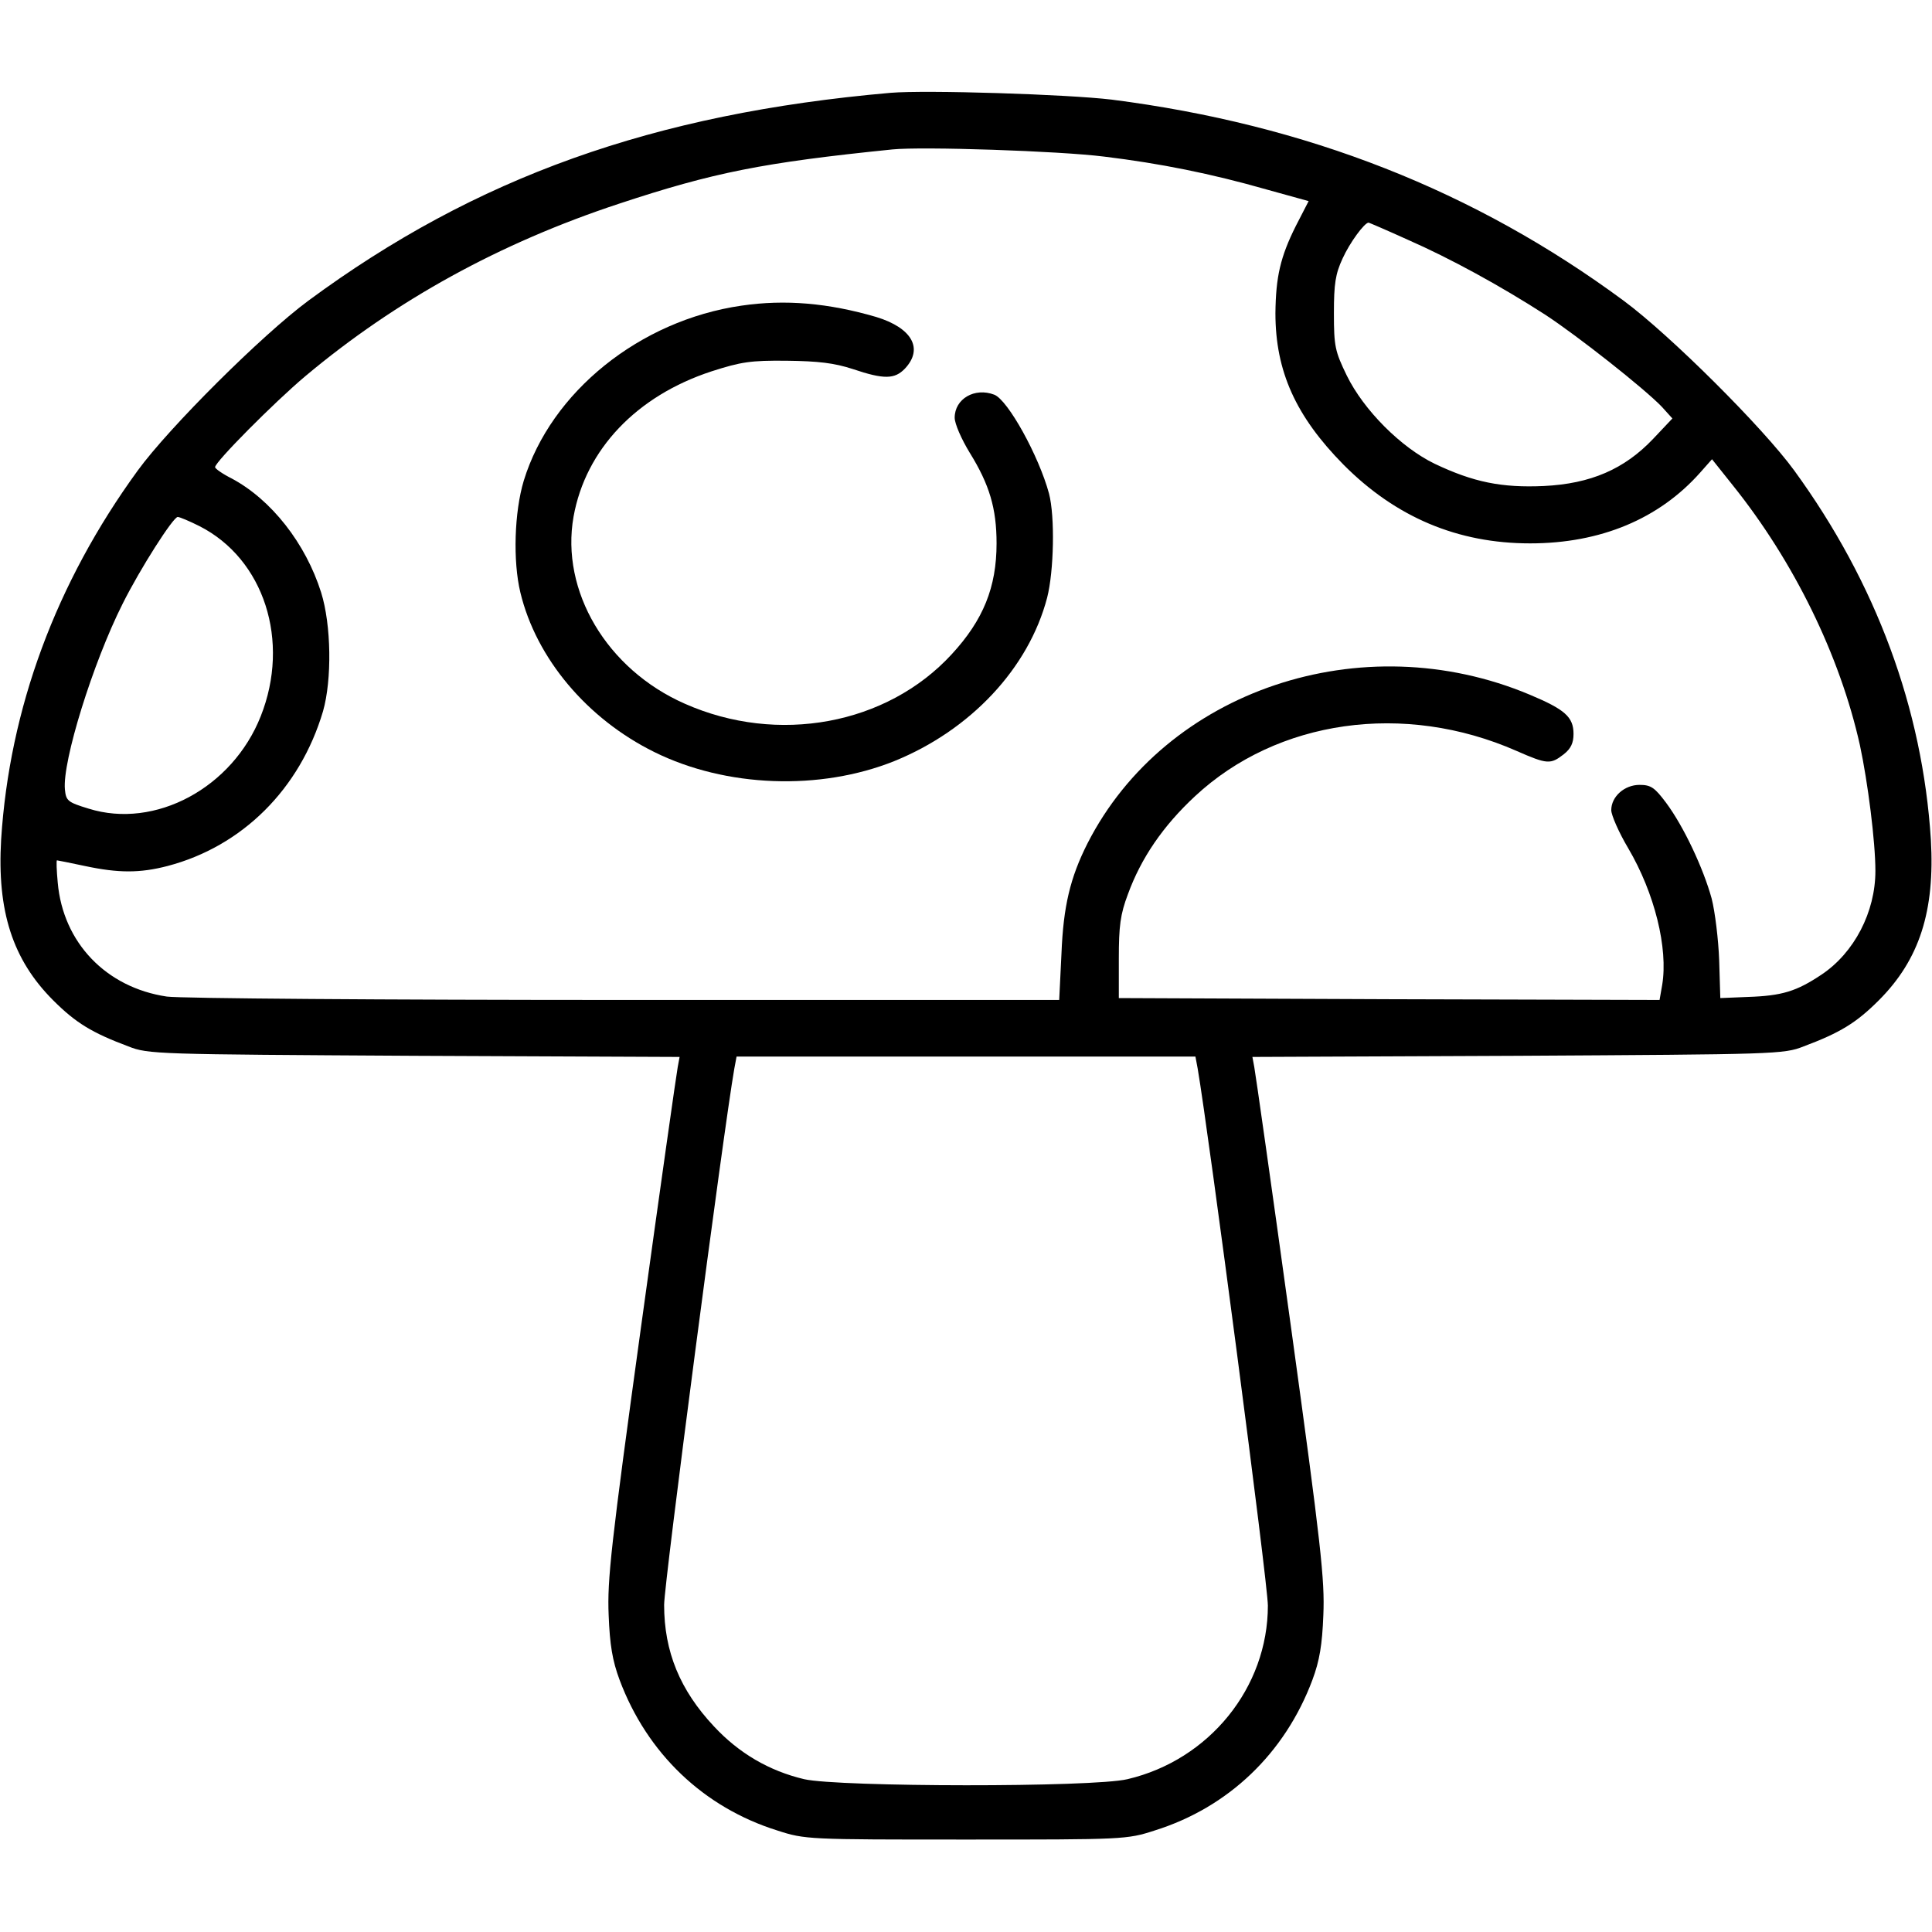
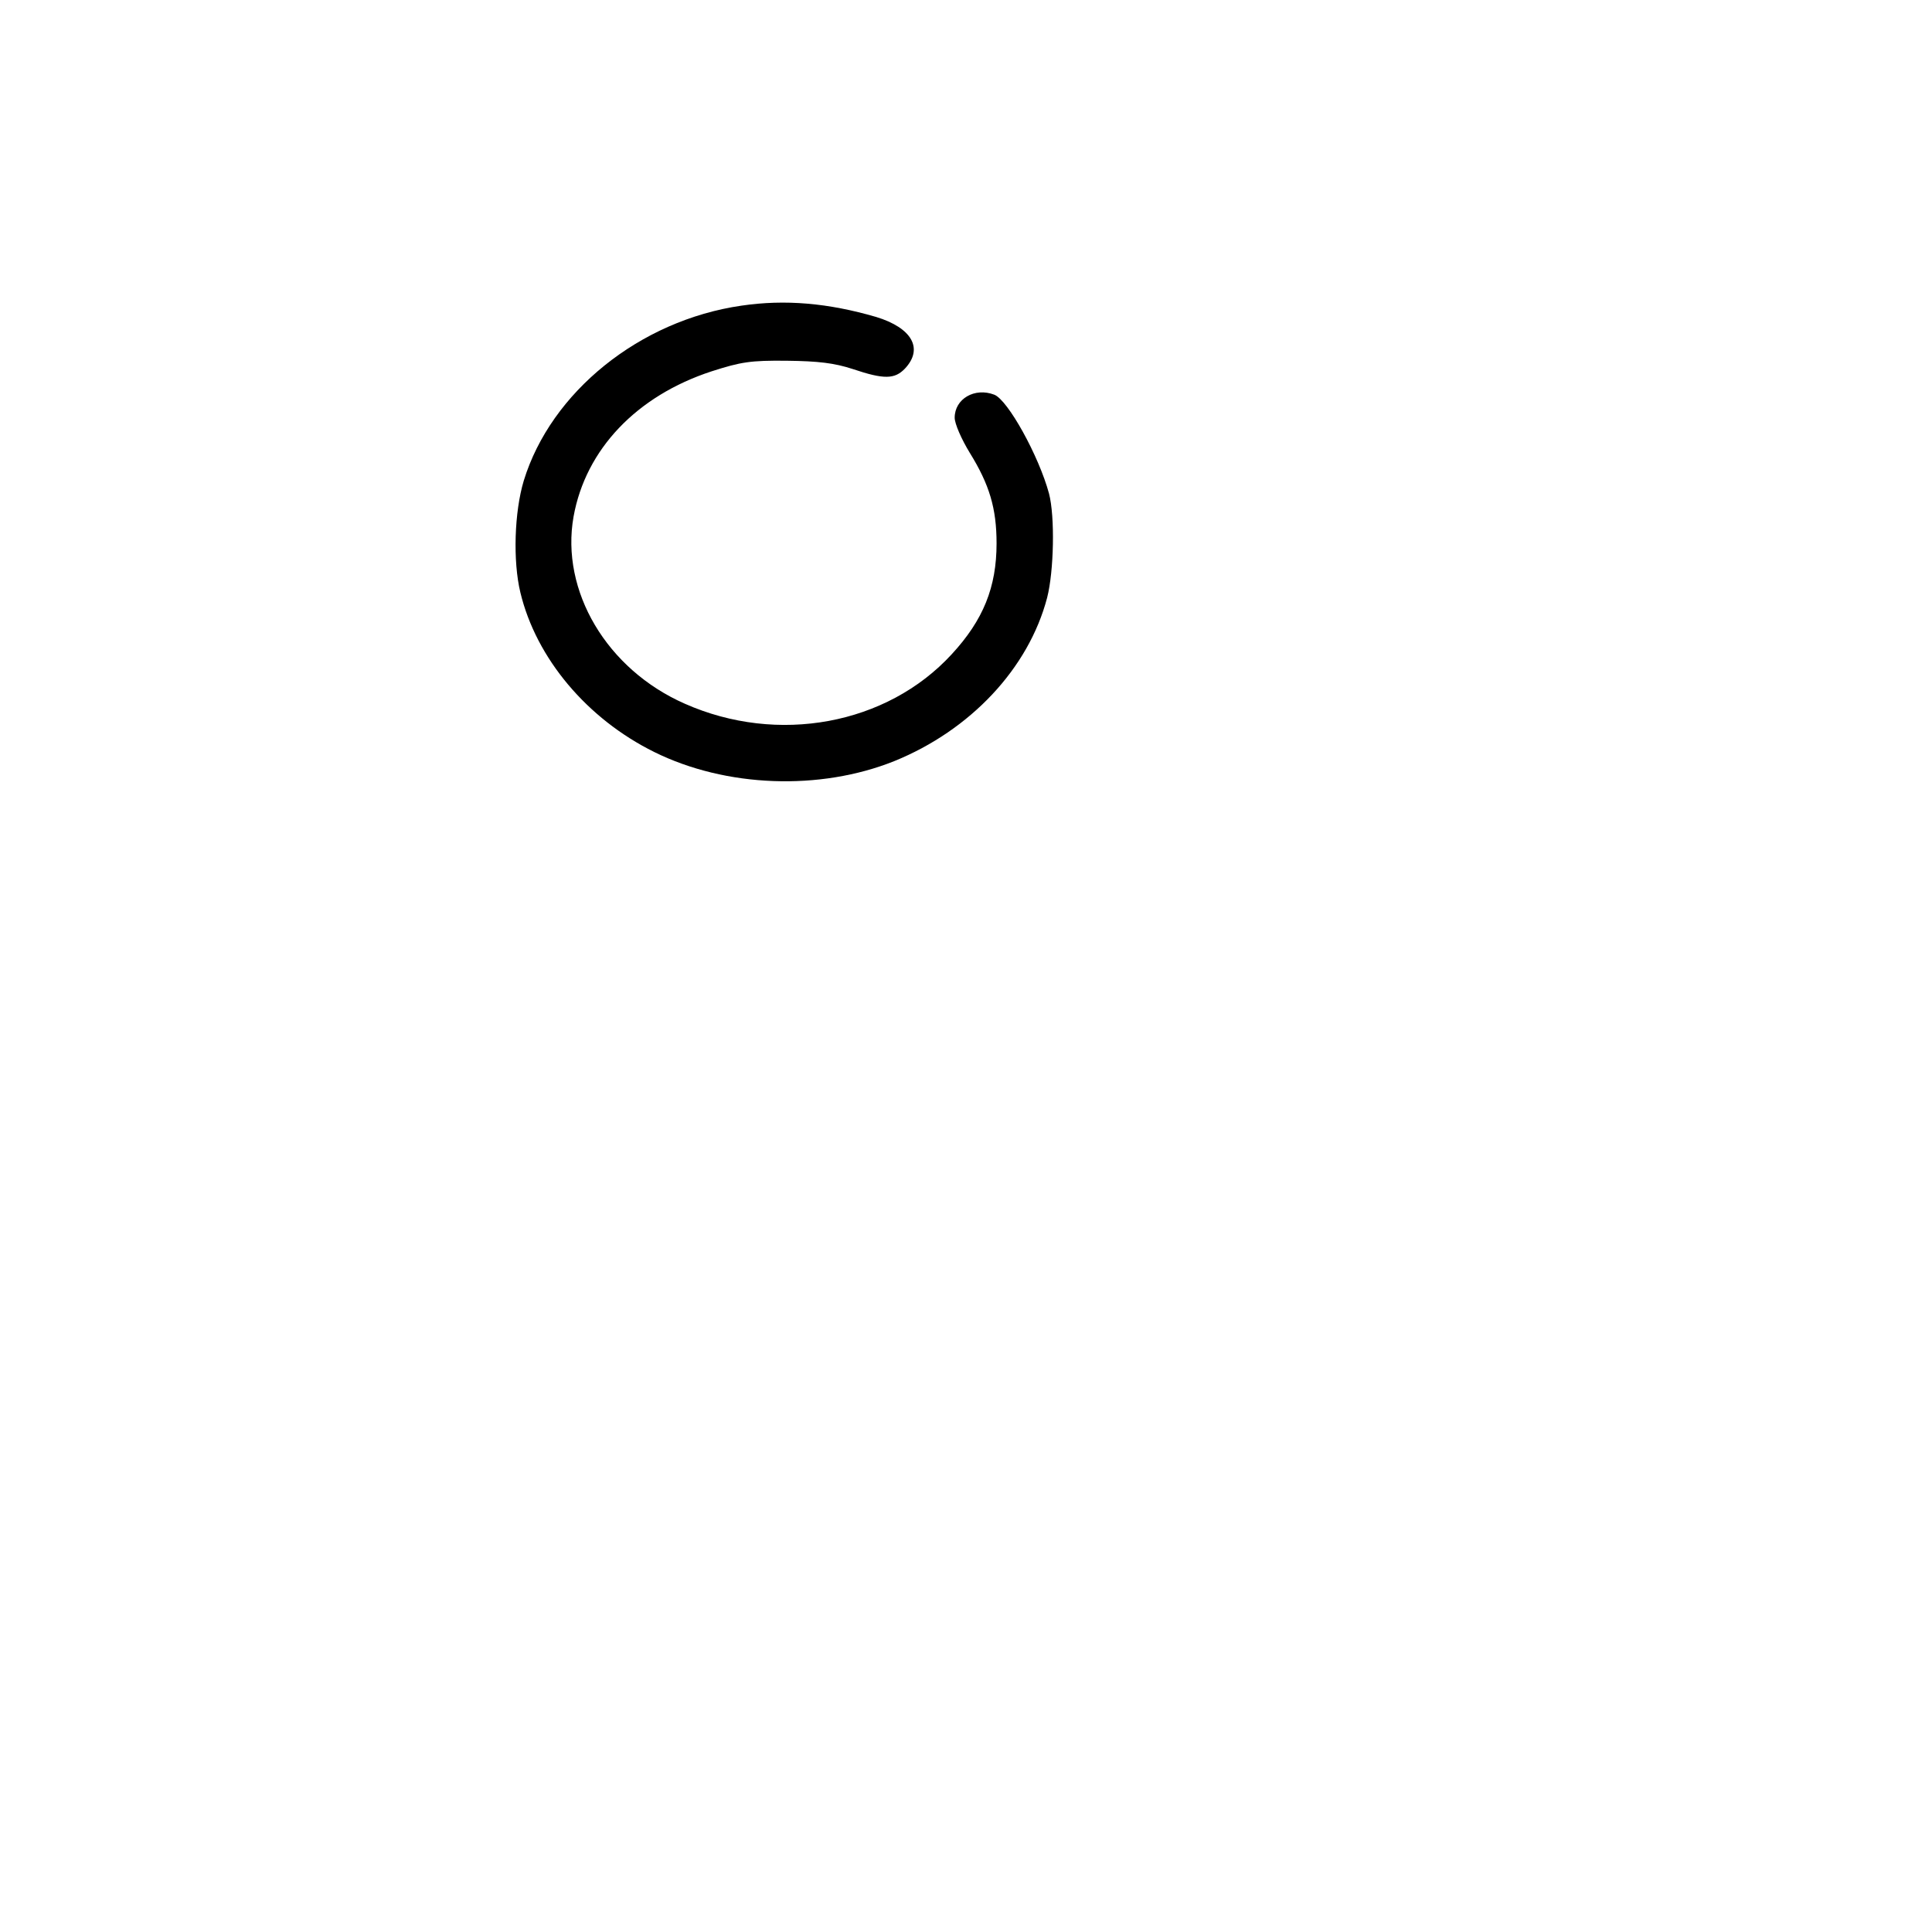
<svg xmlns="http://www.w3.org/2000/svg" version="1.0" width="512pt" height="512pt" viewBox="0 0 512 512" preserveAspectRatio="xMidYMid meet">
  <g transform="translate(0,512) scale(0.1,-0.1)" fill="#000000" stroke="none">
-     <path d="M2360 4874 c-629 -55 -1100 -224 -1543 -551 -123 -91 -369 -336 -452 -450 -217 -298 -340 -631 -362 -978 -11 -189 30 -318 138 -426 60 -60 103 -86 199 -122 53 -21 74 -21 758 -25 l703 -3 -5 -27 c-3 -15 -47 -324 -97 -687 -80 -580 -90 -673 -86 -765 3 -79 10 -121 29 -172 73 -195 223 -338 418 -399 74 -24 82 -24 500 -24 418 0 426 0 500 24 195 61 345 204 418 399 19 51 26 93 29 172 4 92 -6 185 -86 765 -50 363 -94 672 -97 687 l-5 27 703 3 c684 4 705 4 758 25 96 36 139 62 199 122 108 108 149 237 138 426 -22 347 -145 680 -362 978 -83 114 -329 359 -452 450 -394 291 -840 467 -1357 533 -116 14 -492 26 -586 18z m566 -169 c148 -18 283 -45 430 -87 l112 -31 -34 -66 c-41 -82 -53 -135 -54 -231 0 -154 54 -273 180 -401 139 -140 303 -209 495 -209 187 0 342 65 451 188 l31 35 55 -69 c162 -202 284 -451 337 -689 21 -98 41 -256 41 -333 0 -109 -56 -217 -143 -275 -66 -44 -104 -56 -195 -59 l-73 -3 -3 100 c-2 55 -11 129 -20 164 -22 80 -74 191 -121 254 -30 40 -40 47 -70 47 -40 0 -75 -31 -75 -67 0 -13 20 -59 45 -101 70 -119 106 -265 90 -362 l-7 -40 -716 2 -717 3 0 105 c0 86 4 117 24 170 35 96 93 181 178 260 218 203 554 251 852 120 82 -36 90 -36 125 -9 19 15 26 30 26 54 0 45 -23 65 -116 104 -445 187 -965 12 -1172 -394 -46 -91 -64 -167 -69 -292 l-6 -123 -1151 0 c-637 0 -1179 4 -1214 9 -161 24 -275 143 -289 302 -3 32 -4 59 -2 59 2 0 36 -7 74 -15 89 -19 146 -19 219 0 198 52 351 204 412 410 24 84 22 229 -5 315 -41 130 -132 246 -237 302 -24 12 -44 26 -44 30 0 14 157 172 239 241 241 202 516 353 831 457 251 83 381 109 725 144 79 8 442 -4 561 -19z m804 -220 c114 -50 247 -123 365 -199 87 -57 263 -196 309 -244 l28 -31 -51 -54 c-76 -80 -165 -119 -290 -125 -111 -5 -186 10 -289 59 -89 43 -188 142 -233 234 -31 64 -34 77 -34 165 0 78 4 104 23 145 19 42 58 95 69 95 1 0 48 -20 103 -45z m-3202 -759 c172 -87 242 -305 163 -504 -75 -190 -280 -300 -456 -245 -56 17 -60 21 -63 51 -7 74 74 335 153 492 47 94 134 230 146 230 5 0 31 -11 57 -24z m2646 -1438 c29 -169 186 -1364 186 -1423 0 -217 -155 -409 -372 -460 -92 -22 -765 -21 -857 0 -93 22 -173 69 -239 140 -90 96 -132 198 -132 322 0 57 157 1255 186 1421 l6 32 608 0 608 0 6 -32z" />
-     <path d="M1965 4310 c-270 -39 -505 -229 -577 -464 -25 -83 -29 -213 -9 -296 42 -175 177 -335 355 -423 190 -94 439 -103 636 -24 202 82 356 246 405 433 18 70 21 215 5 276 -27 100 -109 248 -145 262 -52 20 -105 -11 -105 -61 0 -16 18 -57 40 -93 52 -84 71 -147 71 -240 0 -116 -35 -203 -119 -294 -172 -187 -461 -240 -707 -131 -207 91 -330 299 -295 496 32 178 167 320 366 385 78 25 103 29 199 28 84 -1 126 -6 175 -22 83 -28 111 -27 138 1 50 53 19 108 -76 137 -127 37 -241 47 -357 30z" />
+     <path d="M1965 4310 c-270 -39 -505 -229 -577 -464 -25 -83 -29 -213 -9 -296 42 -175 177 -335 355 -423 190 -94 439 -103 636 -24 202 82 356 246 405 433 18 70 21 215 5 276 -27 100 -109 248 -145 262 -52 20 -105 -11 -105 -61 0 -16 18 -57 40 -93 52 -84 71 -147 71 -240 0 -116 -35 -203 -119 -294 -172 -187 -461 -240 -707 -131 -207 91 -330 299 -295 496 32 178 167 320 366 385 78 25 103 29 199 28 84 -1 126 -6 175 -22 83 -28 111 -27 138 1 50 53 19 108 -76 137 -127 37 -241 47 -357 30" />
  </g>
</svg>